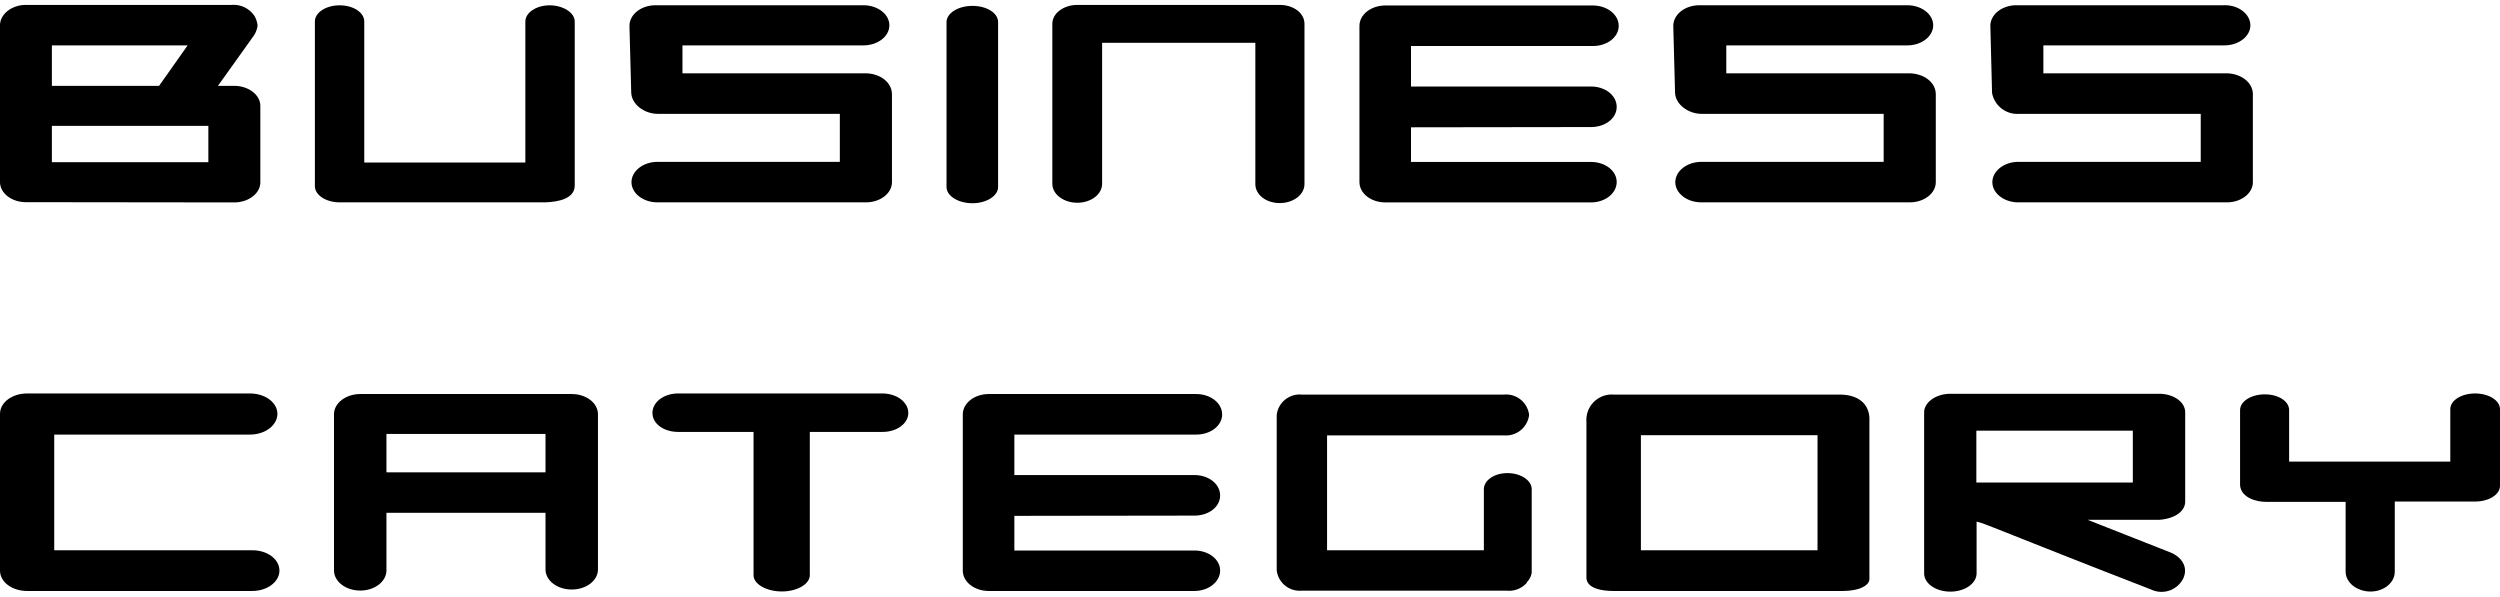
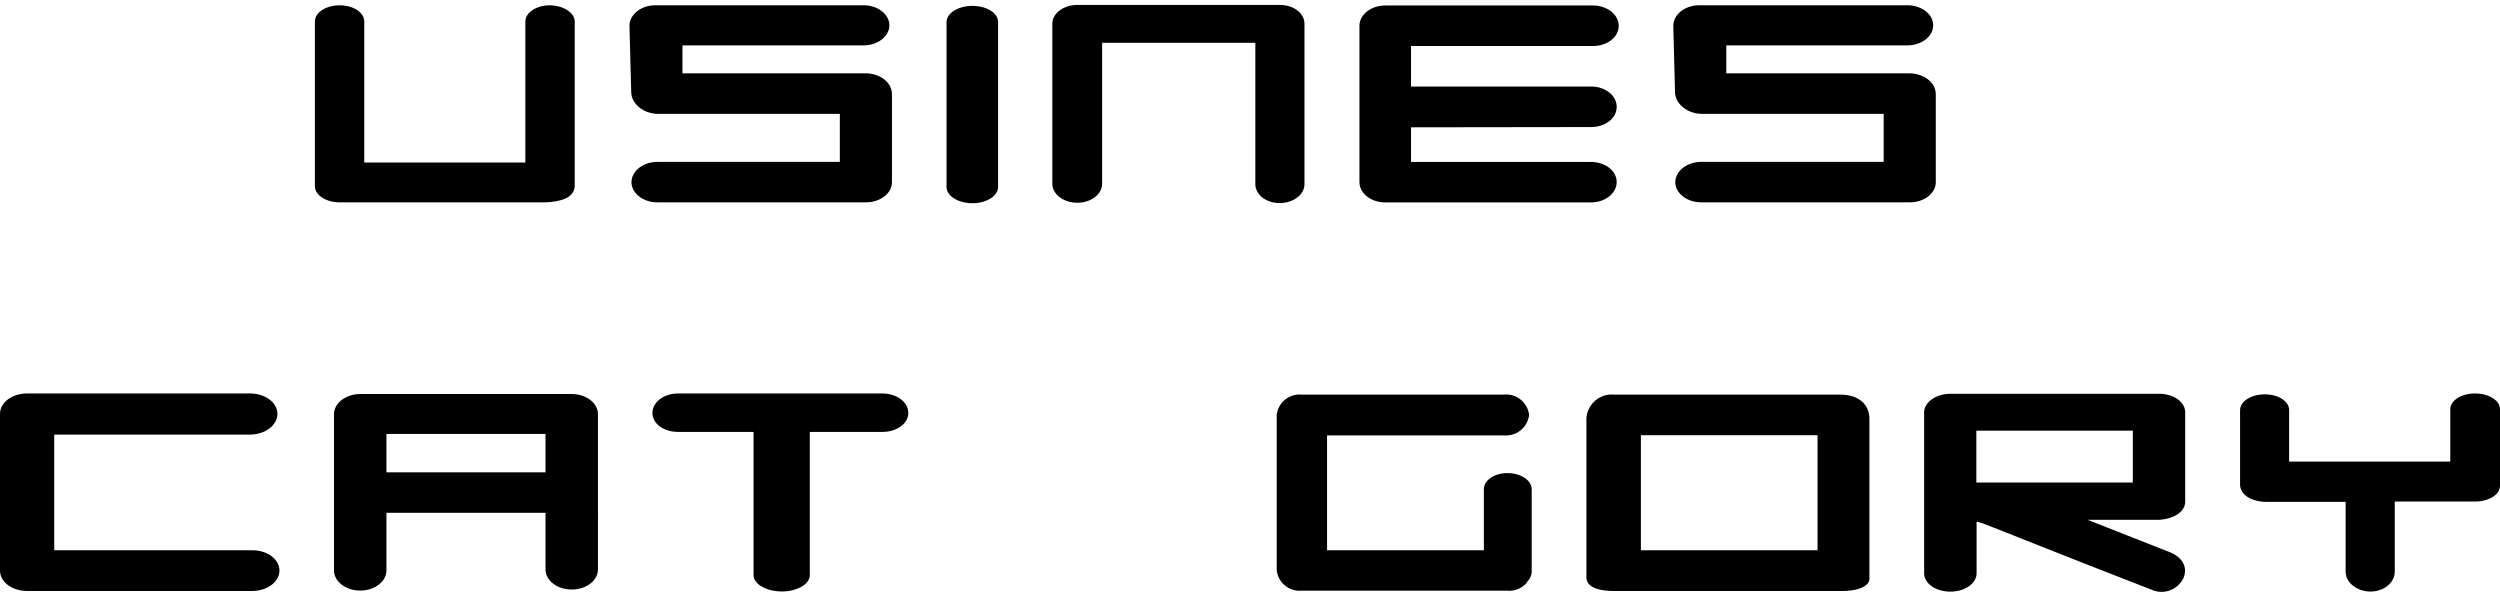
<svg xmlns="http://www.w3.org/2000/svg" width="155" height="37" viewBox="0 0 308.84 72.51">
  <title>heading_businesscate_sp</title>
  <g id="Layer_2" data-name="Layer 2">
    <g id="body">
-       <path d="M3.2,24.37c-1.76,0-3.2-1.12-3.2-2.49V2.52C0,1.15,1.44,0,3.2,0H28.62A3.11,3.11,0,0,1,31.46,1.4a3.1,3.1,0,0,1,.36,1.16A3,3,0,0,1,31.21,4l-4.29,6h2c1.8,0,3.24,1.12,3.24,2.48v9.43c0,1.37-1.44,2.49-3.24,2.49ZM6.41,10H19.65L23.18,5H6.41Zm0,9.43H25.74V14.94H6.41Z" />
      <path d="M71,2.05V22.39c-.07,1.51-1.9,1.94-3.63,2-23.69,0-25.2,0-25.41,0-1.7,0-3.06-.9-3.06-2V2.05c0-1.11,1.36-2,3.06-2S45,.94,45,2.05V19.47h19.9V2.05c0-1.11,1.37-2,3-2S71,.94,71,2.05Z" />
      <path d="M110.19,11v10.9c0,1.37-1.44,2.49-3.2,2.49H81.21c-1.76,0-3.2-1.12-3.2-2.49s1.44-2.51,3.2-2.51h22.54V13.46H81.29c-1.73,0-3.24-1.19-3.31-2.59l-.22-8.28c0-1.37,1.37-2.52,3.17-2.55h25.73c1.77,0,3.21,1.11,3.21,2.48S108.43,5,106.66,5H84.31c0,.86,0,2.59,0,3.45H107C108.75,8.49,110.16,9.57,110.19,11Z" />
      <path d="M116.93,2.12c0-1.08,1.4-2,3.2-2s3.17.9,3.17,2V22.5c0,1.08-1.41,2-3.17,2s-3.2-.9-3.2-2Z" />
      <path d="M155.08,22.14V4.68H136.15V22.1c0,1.3-1.37,2.34-3.06,2.34S130,23.4,130,22.1V2.34C130,1,131.44,0,133.09,0h25c1.7,0,3.06,1,3.06,2.34v19.8c0,1.29-1.36,2.34-3.06,2.34S155.08,23.43,155.08,22.14Z" />
      <path d="M174.31,15.12V19.4h22.24c1.73,0,3.17,1.08,3.17,2.48s-1.44,2.52-3.17,2.52H171.14c-1.76,0-3.2-1.11-3.2-2.52V2.59c0-1.4,1.44-2.52,3.2-2.52h25.63c1.77,0,3.2,1.12,3.2,2.52s-1.43,2.49-3.2,2.49H174.31v5h22.24c1.73,0,3.17,1.08,3.17,2.52s-1.44,2.49-3.17,2.49Z" />
      <path d="M239.14,11v10.9c0,1.37-1.44,2.49-3.2,2.49H210.17c-1.77,0-3.21-1.12-3.21-2.49s1.44-2.51,3.21-2.51H232.7V13.46H210.24c-1.73,0-3.24-1.19-3.31-2.59l-.22-8.28c0-1.37,1.37-2.52,3.17-2.55h25.74c1.76,0,3.2,1.11,3.2,2.48S237.38,5,235.62,5H213.26c0,.86,0,2.59,0,3.45h22.64C237.7,8.49,239.11,9.57,239.14,11Z" />
-       <path d="M278.31,11v10.9c0,1.37-1.44,2.49-3.2,2.49H249.33c-1.76,0-3.2-1.12-3.2-2.49s1.44-2.51,3.2-2.51h22.54V13.46H249.41a3.17,3.17,0,0,1-3.32-2.59l-.21-8.28c0-1.37,1.37-2.52,3.17-2.55h25.73C276.55,0,278,1.15,278,2.52S276.55,5,274.78,5H252.43c0,.86,0,2.59,0,3.45h22.64C276.87,8.49,278.28,9.57,278.31,11Z" />
      <path d="M6.7,53.08V67.37H31.17c1.87,0,3.35,1.11,3.35,2.51S33,72.4,31.17,72.4H3.35C1.48,72.4,0,71.29,0,69.88V50.52C0,49.12,1.48,48,3.35,48H30.88c1.88,0,3.39,1.12,3.39,2.52s-1.51,2.56-3.39,2.56Z" />
      <path d="M67.39,69.74v-7H47.74v7.12c0,1.37-1.45,2.49-3.24,2.49s-3.24-1.12-3.24-2.49V50.56c0-1.37,1.47-2.49,3.24-2.49H70.63c1.8,0,3.24,1.12,3.24,2.49V69.74c0,1.37-1.44,2.48-3.24,2.48S67.39,71.11,67.39,69.74Zm-19.65-12H67.39V53H47.74Z" />
      <path d="M112.21,50.41c0,1.3-1.41,2.34-3.17,2.34h-9V70.46c0,1.08-1.55,2-3.45,2s-3.5-.9-3.5-2V52.75H83.77c-1.76,0-3.17-1-3.17-2.34S82,48,83.77,48H109C110.8,48,112.21,49.08,112.21,50.41Z" />
-       <path d="M125.31,63.12V67.4h22.25c1.73,0,3.17,1.08,3.17,2.48s-1.44,2.52-3.17,2.52H122.15c-1.77,0-3.21-1.11-3.21-2.52V50.59c0-1.4,1.44-2.52,3.21-2.52h25.63c1.76,0,3.2,1.12,3.2,2.52s-1.44,2.49-3.2,2.49H125.31v5h22.25c1.73,0,3.17,1.08,3.17,2.52s-1.44,2.49-3.17,2.49Z" />
      <path d="M163.94,53.18V67.37h19.37V59.84c0-1.11,1.29-2,2.91-2s3,.87,3,2v10.3a2.07,2.07,0,0,1-.65,1.22h.07a2.91,2.91,0,0,1-2.52,1H160.81a2.85,2.85,0,0,1-3.09-2.52V50.66a2.85,2.85,0,0,1,3.09-2.52h25a2.85,2.85,0,0,1,3.09,2.52,2.88,2.88,0,0,1-3.09,2.52Z" />
      <path d="M230.94,51V70.93c0,.68-1,1.47-3.39,1.47H199.37c-1.87,0-3.42-.46-3.39-1.72V51.46a3.14,3.14,0,0,1,3.39-3.32h27.89C229.42,48.14,230.83,49.15,230.94,51Zm-6.41,2.16H202.71V67.37h21.82Z" />
      <path d="M269.74,70.79a3,3,0,0,1-4,1.43l-6.44-2.51c-13.86-5.44-14.33-5.73-15.12-5.87v6.37c0,1.26-1.44,2.27-3.24,2.27s-3.24-1-3.24-2.27V50.34c0-1.26,1.48-2.3,3.24-2.3h25.77c1.8,0,3.24,1,3.24,2.3v11c0,1.33-1.47,2.16-3.24,2.27H257.9l10.15,4C269.38,68.12,270.36,69.31,269.74,70.79ZM244.15,59h19.33v-6.4H244.15Z" />
      <path d="M308.84,49.94v9.47c0,1.08-1.37,1.94-3.06,1.94-.29,0-.36,0-9.94,0v8.67c0,1.37-1.36,2.45-3,2.45s-3.07-1.08-3.07-2.45V61.39H279.9c-1.15,0-3-.5-3.17-2V50.05c0-1.08,1.37-1.94,3.06-1.94s3,.86,3,1.94v6.37h19.91V49.94c0-1.08,1.37-1.94,3.06-1.94S308.84,48.86,308.84,49.94Z" />
    </g>
  </g>
</svg>